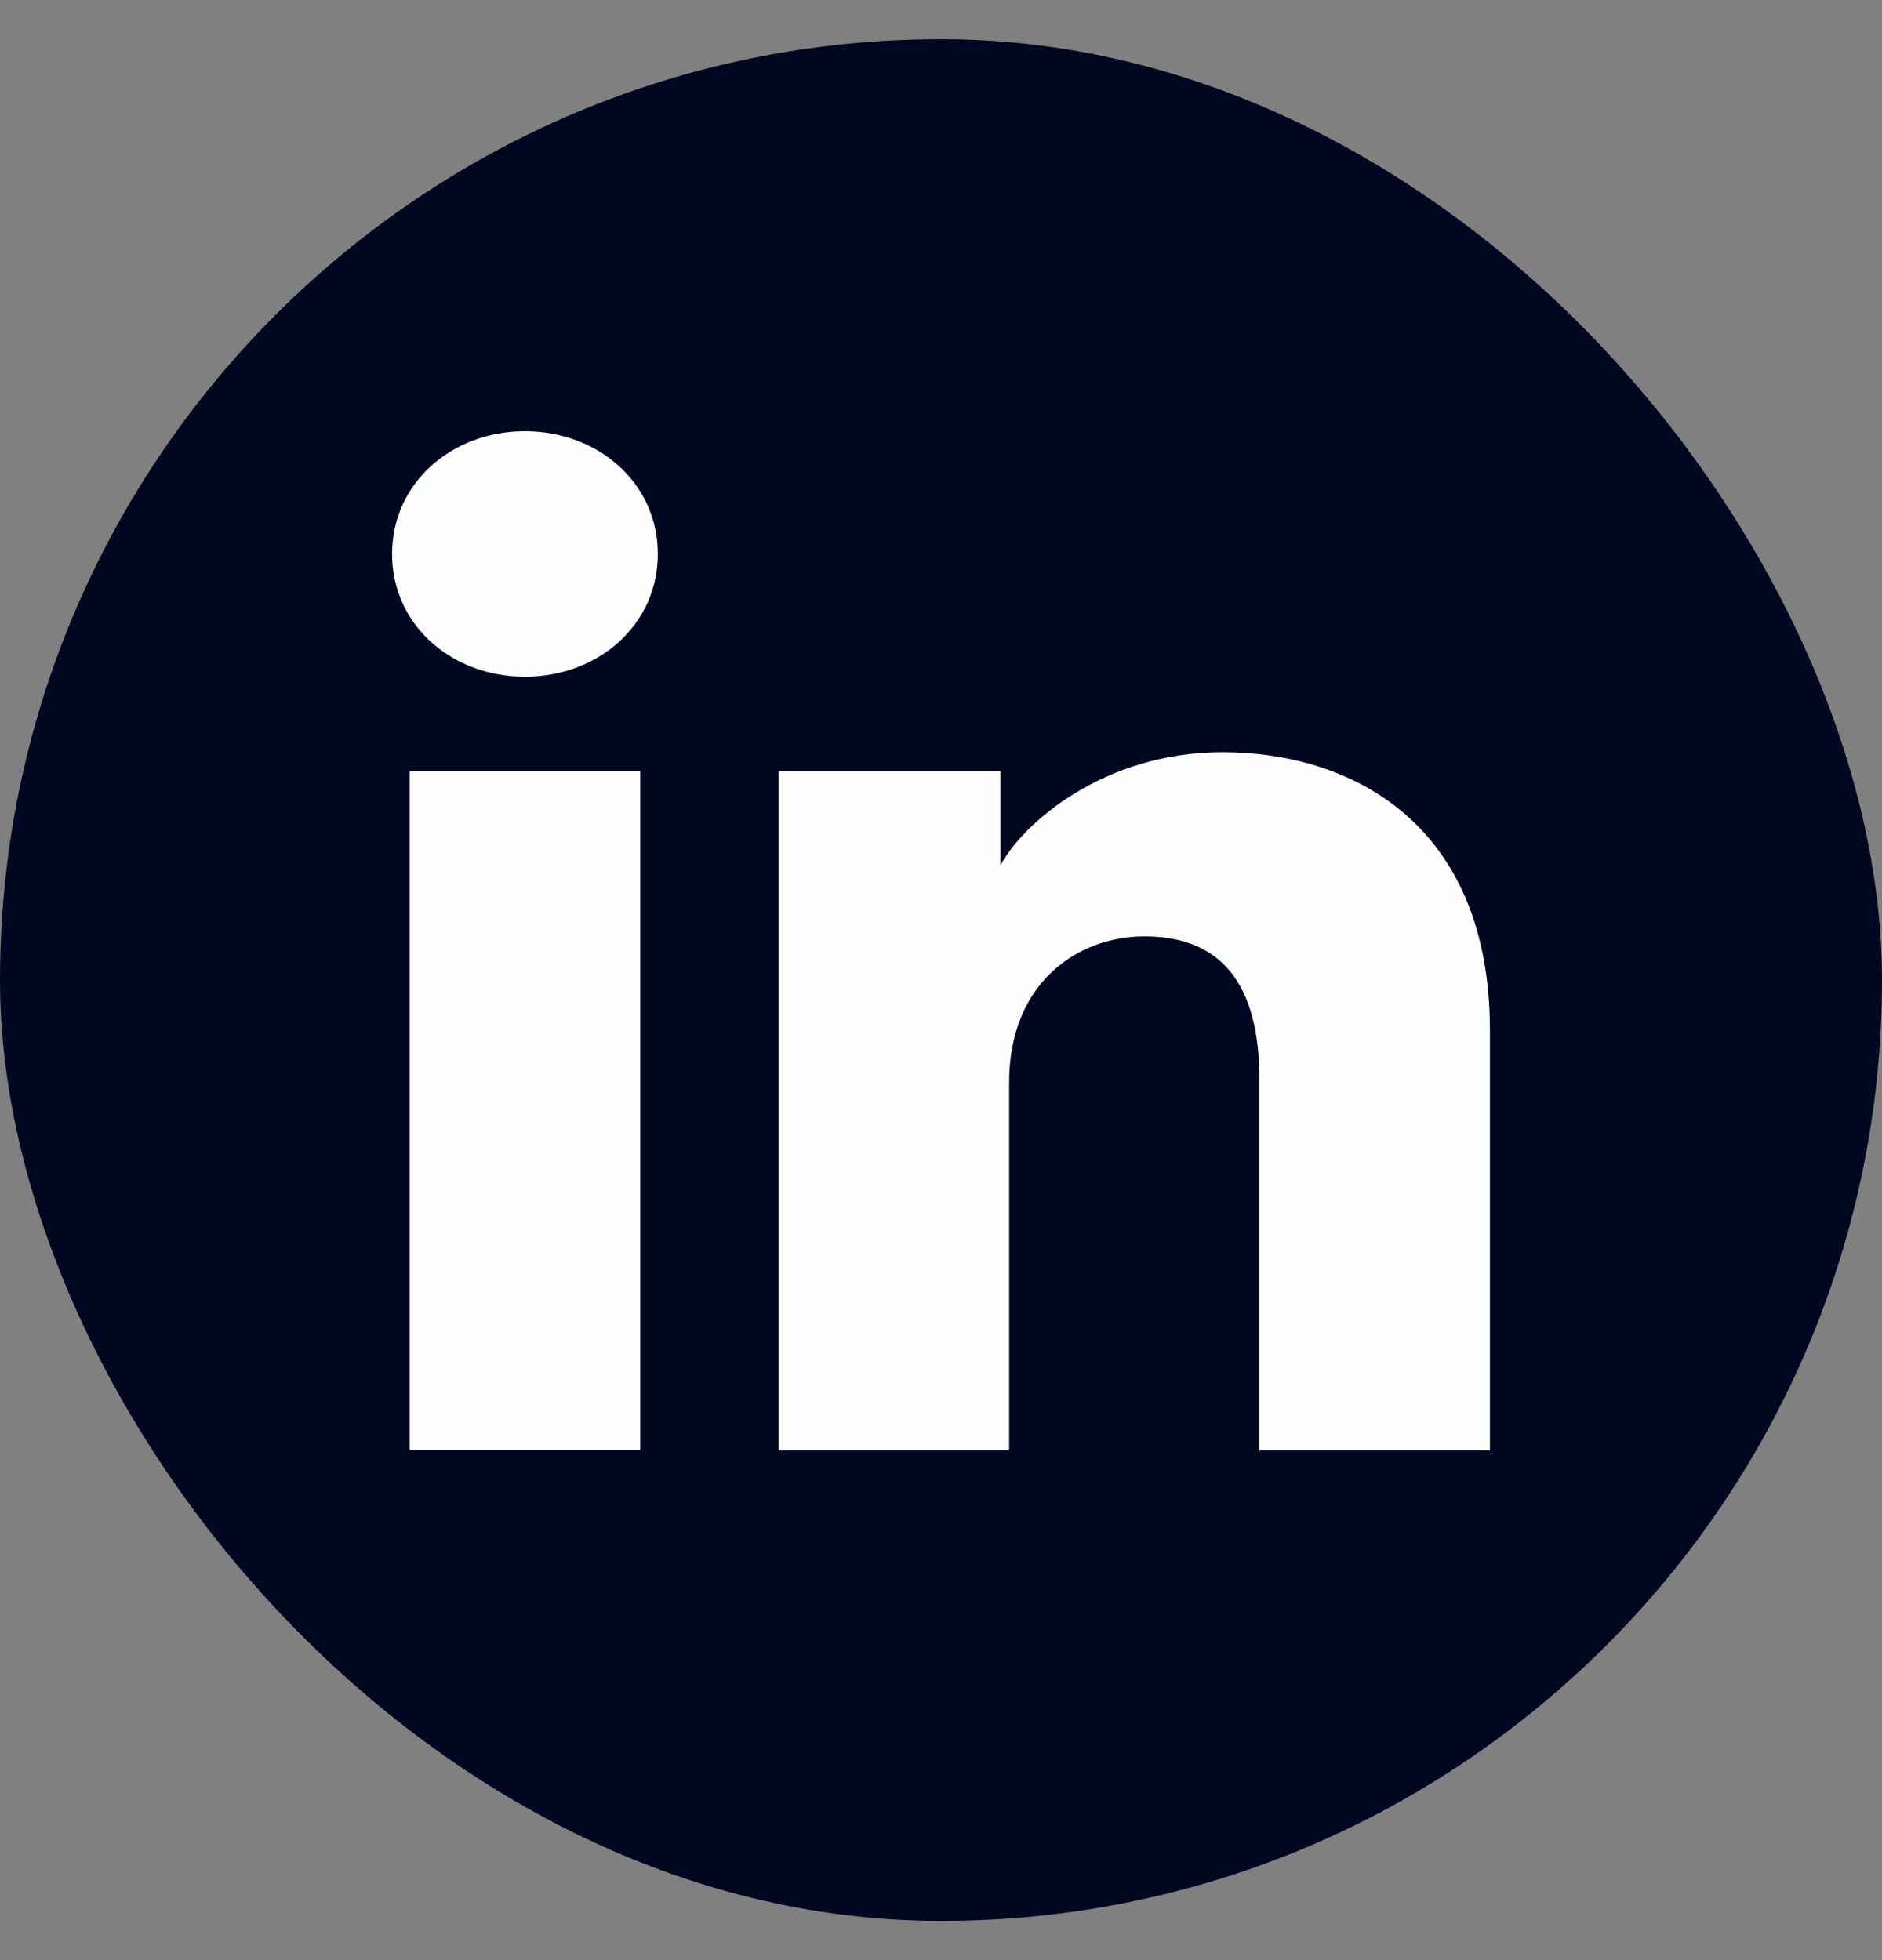
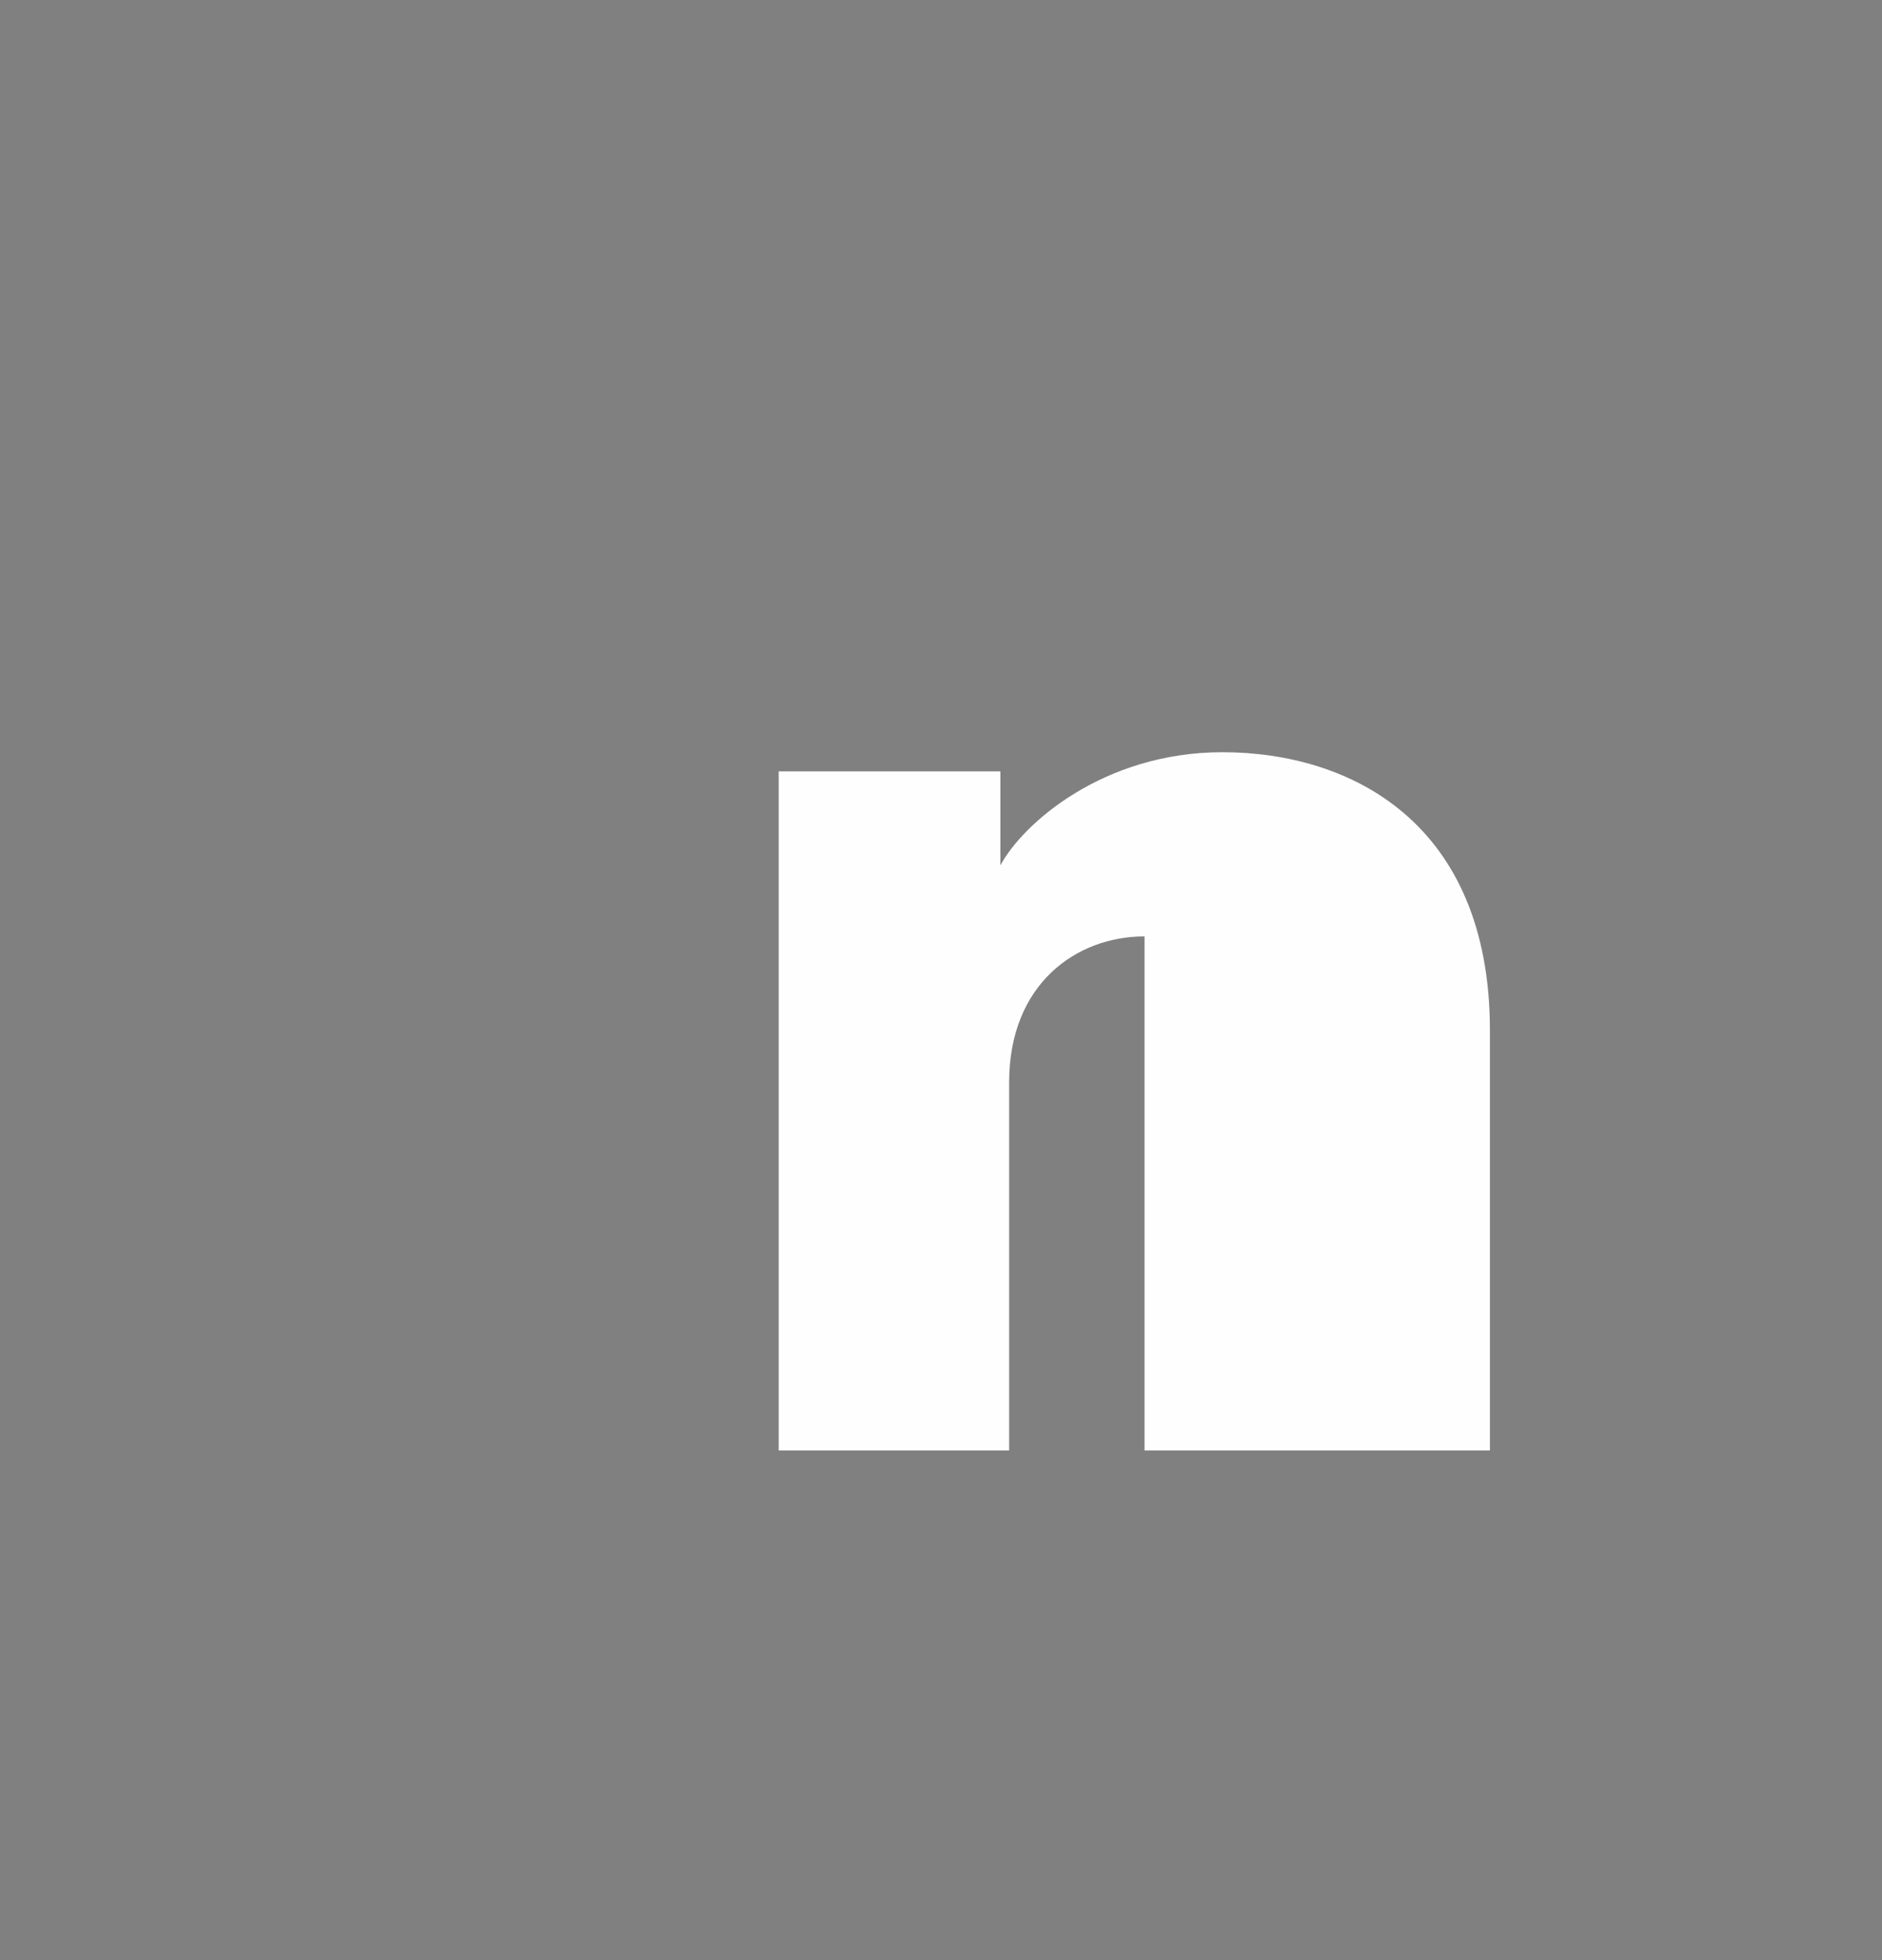
<svg xmlns="http://www.w3.org/2000/svg" width="24" height="25" viewBox="0 0 24 25" fill="none">
  <rect x="0" y="0" width="24" height="25" fill="#808080" stroke="none" />
-   <rect y="0.5" width="24" height="24" rx="12" fill="#000821" />
-   <path d="M16.061 18.5H19V13.143C19 10.497 17.228 9.594 15.588 9.594C14.071 9.594 13.041 10.505 12.757 11.038V9.838H9.93V18.5H12.869V13.804C12.869 12.552 13.724 11.943 14.596 11.943C15.421 11.943 16.061 12.373 16.061 13.769V18.5Z" fill="#FEFEFE" />
-   <path d="M5 7.066C5 7.97 5.759 8.631 6.694 8.631C7.63 8.631 8.389 7.97 8.389 7.066C8.389 6.162 7.63 5.5 6.694 5.5C5.759 5.5 5 6.162 5 7.066Z" fill="#FEFEFE" />
-   <path d="M5.225 18.493H8.164V9.831H5.225V18.493Z" fill="#FEFEFE" />
+   <path d="M16.061 18.5H19V13.143C19 10.497 17.228 9.594 15.588 9.594C14.071 9.594 13.041 10.505 12.757 11.038V9.838H9.93V18.5H12.869V13.804C12.869 12.552 13.724 11.943 14.596 11.943V18.5Z" fill="#FEFEFE" />
</svg>